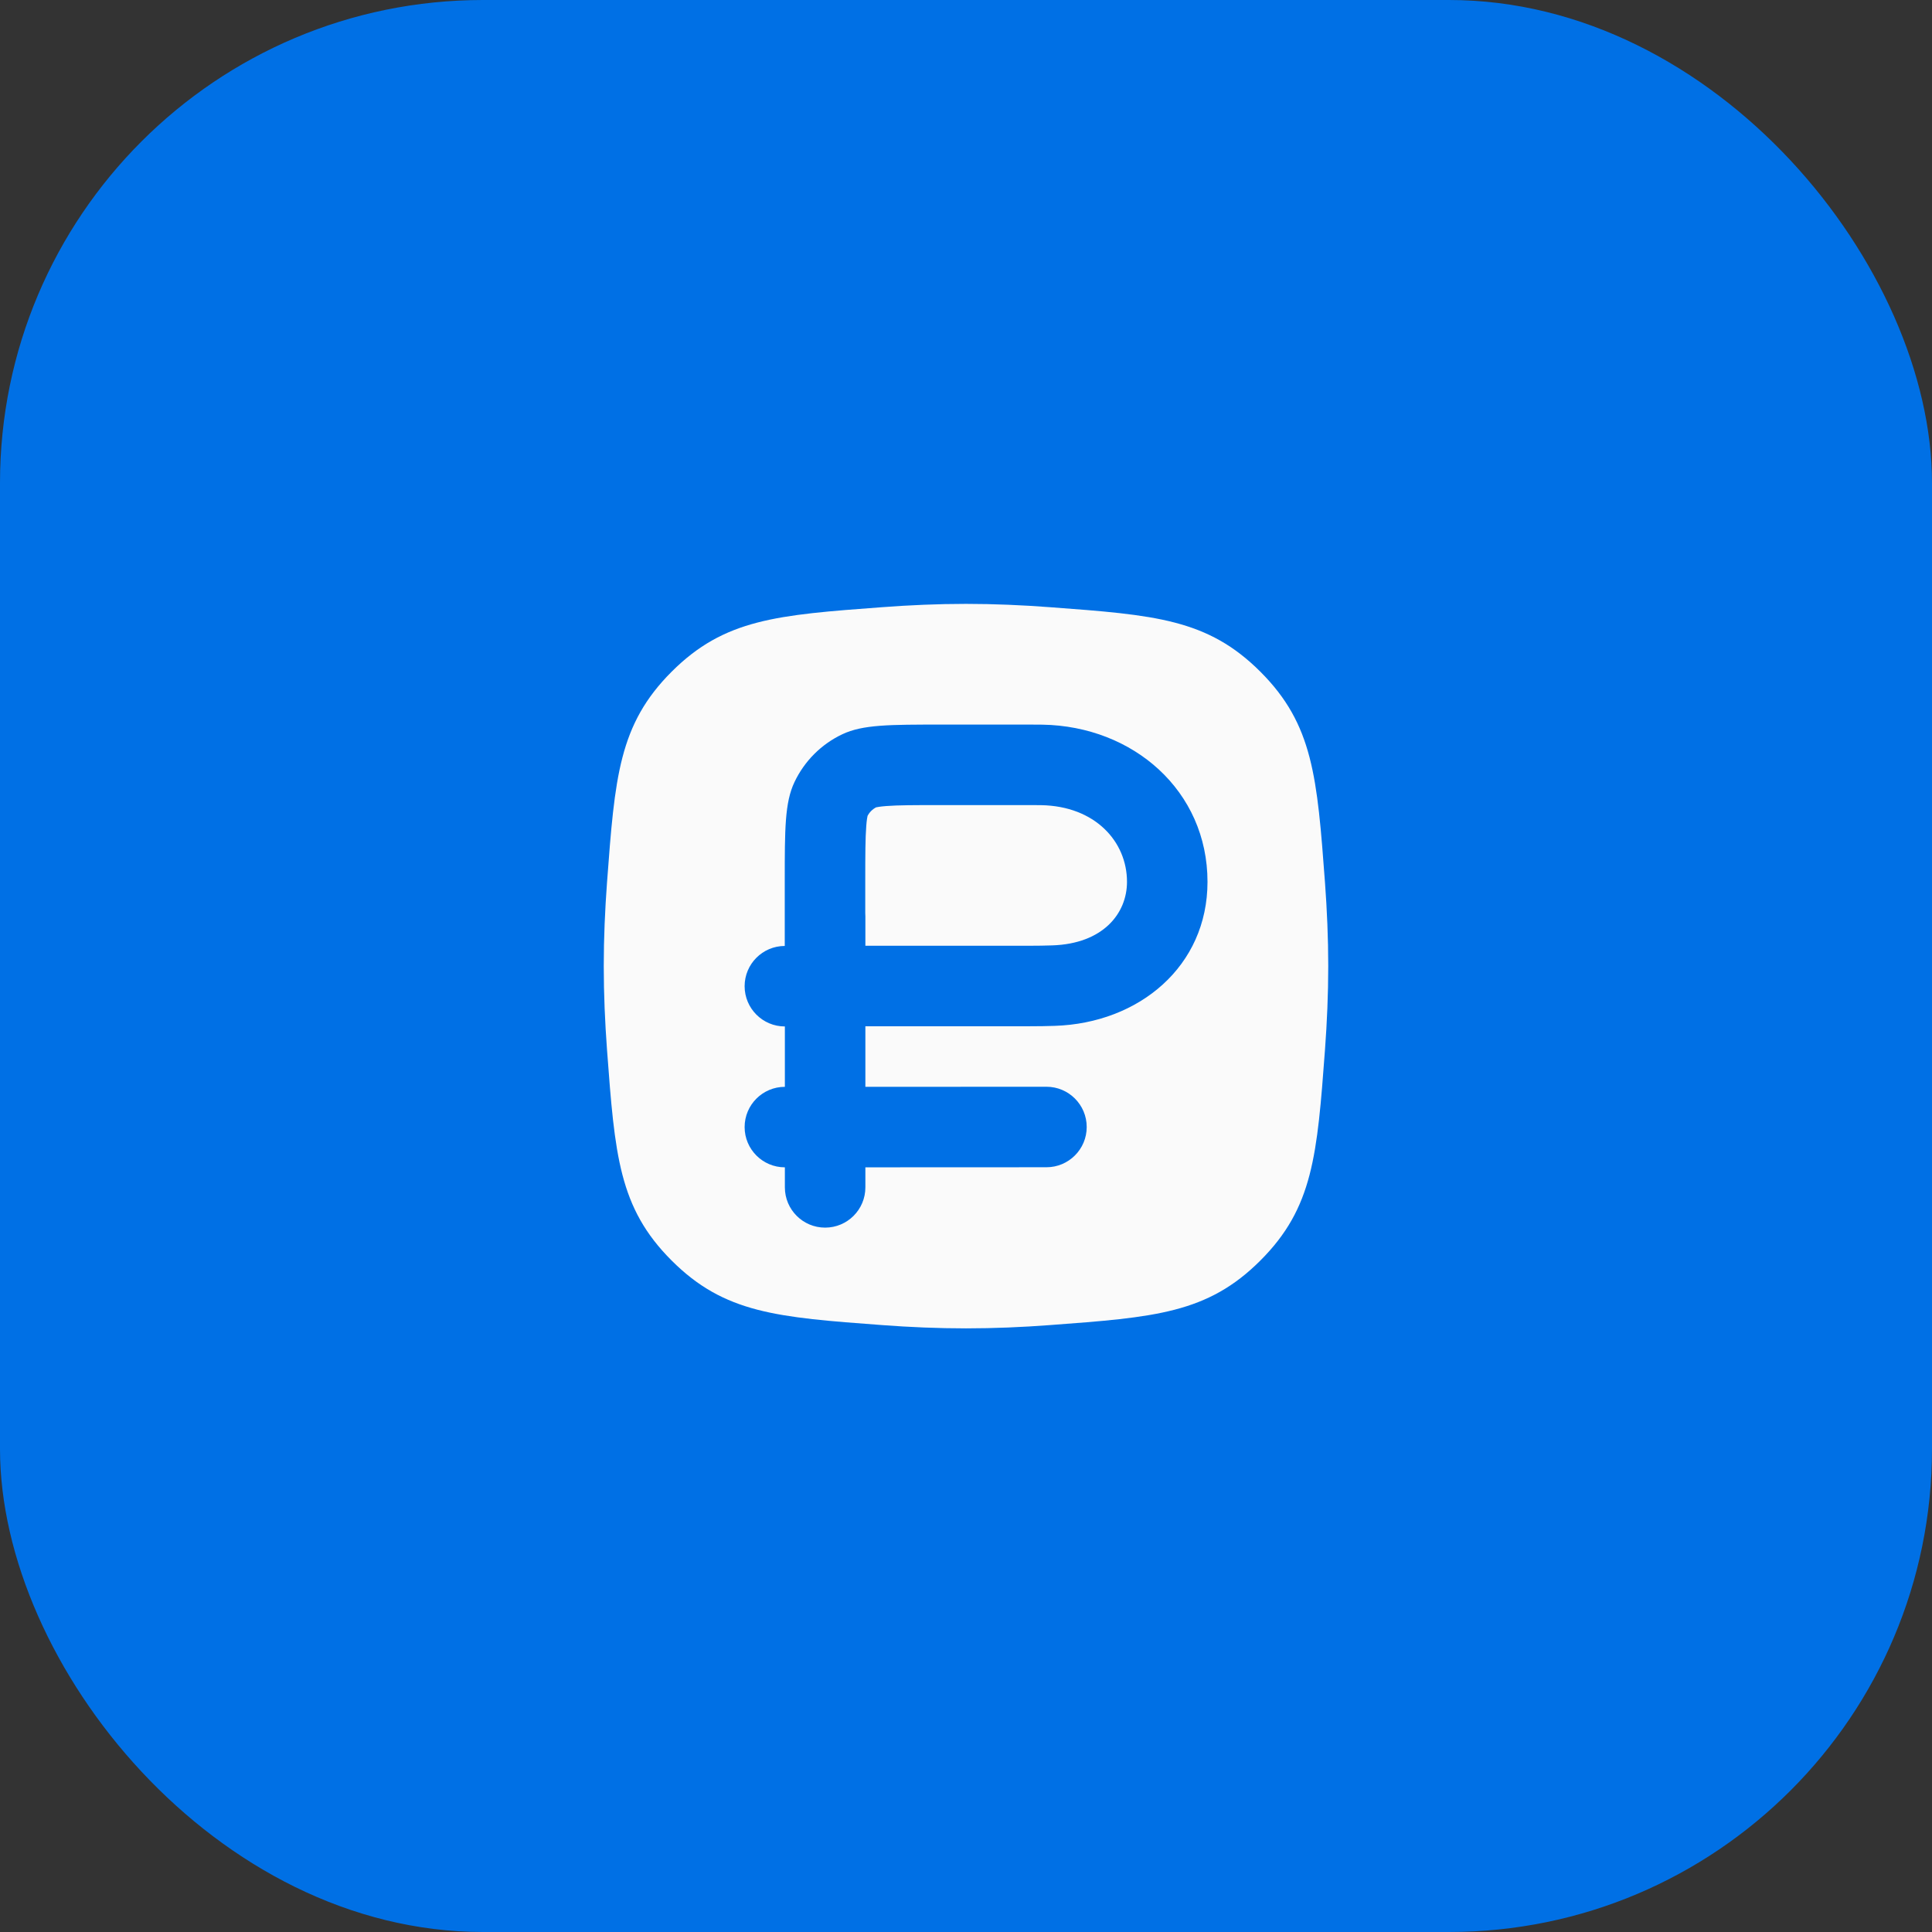
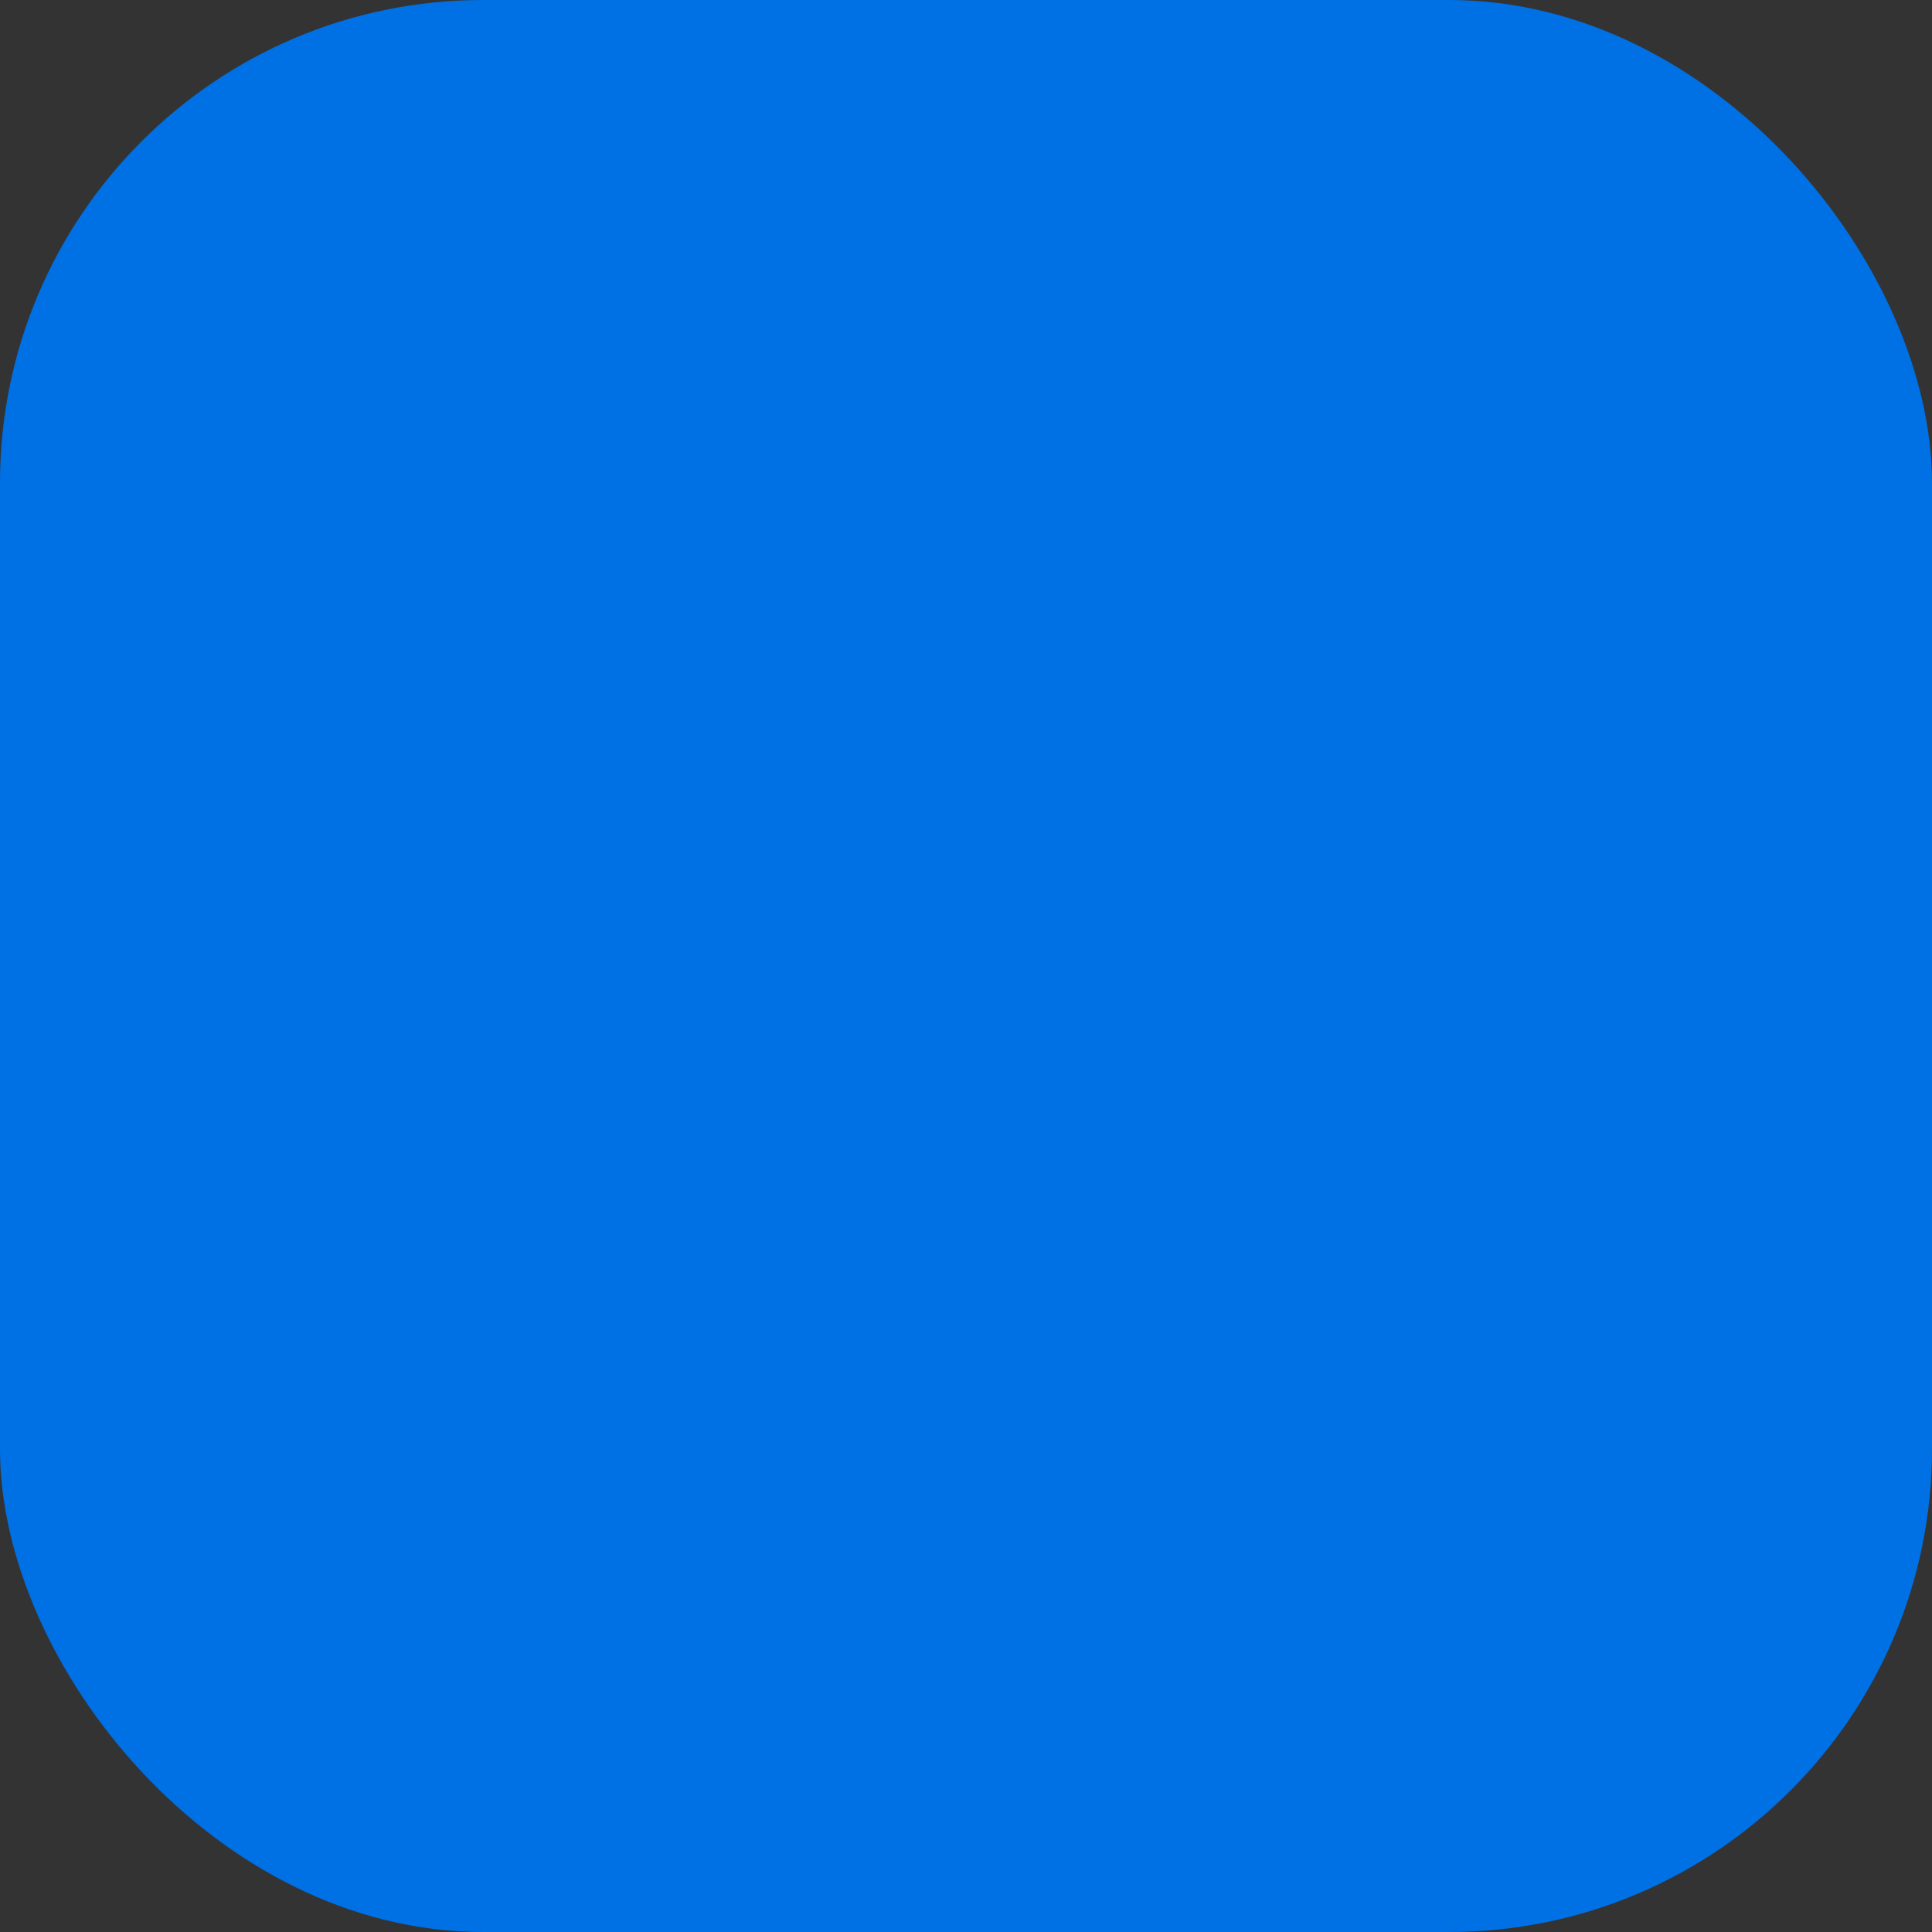
<svg xmlns="http://www.w3.org/2000/svg" width="48" height="48" viewBox="0 0 48 48" fill="none">
  <rect x="0" y="0" width="48" height="48" fill="#333333" stroke="none" />
  <rect width="48" height="48" rx="12" fill="#0070E5" />
  <g clip-path="url(#clip0_5519_31168)">
-     <path d="M21.497 21.909V22.687C21.499 22.712 21.5 22.737 21.5 22.763V23.497L25.594 23.497C25.78 23.497 25.963 23.494 26.14 23.488C27.403 23.448 28 22.697 28 21.909C28 20.909 27.208 20.026 25.864 20.004C25.775 20.003 25.685 20.002 25.594 20.002L23.405 20.002C22.718 20.002 22.315 20.003 22.017 20.026C21.866 20.038 21.793 20.052 21.767 20.058C21.676 20.105 21.601 20.18 21.554 20.271C21.548 20.297 21.533 20.37 21.522 20.522C21.499 20.819 21.497 21.222 21.497 21.909Z" fill="#FAFAFA" />
-     <path fill-rule="evenodd" clip-rule="evenodd" d="M16.686 16.689C15.373 18.002 15.276 19.31 15.081 21.926C15.031 22.604 15 23.304 15 24.003C15 24.703 15.031 25.402 15.081 26.081C15.276 28.697 15.373 30.005 16.686 31.317C17.999 32.63 19.307 32.728 21.923 32.922C22.601 32.973 23.3 33.003 24 33.003C24.7 33.003 25.399 32.973 26.077 32.922C28.693 32.728 30.001 32.63 31.314 31.317C32.627 30.005 32.724 28.697 32.919 26.081C32.969 25.402 33 24.703 33 24.003C33 23.304 32.969 22.604 32.919 21.926C32.724 19.31 32.627 18.002 31.314 16.689C30.001 15.377 28.693 15.279 26.077 15.085C25.399 15.034 24.7 15.003 24 15.003C23.3 15.003 22.601 15.034 21.923 15.085C19.307 15.279 17.999 15.377 16.686 16.689ZM25.594 25.497L21.5 25.497V27.002L25.999 27C26.551 27 26.999 27.448 26.999 28C26.999 28.552 26.551 29 25.999 29L21.5 29.002V29.5C21.5 30.052 21.053 30.5 20.5 30.5C19.948 30.5 19.5 30.052 19.5 29.5V29.002C18.948 29.002 18.5 28.554 18.5 28.002C18.5 27.449 18.948 27.002 19.5 27.002V25.502C18.948 25.502 18.5 25.054 18.5 24.502C18.5 23.95 18.947 23.503 19.497 23.502V21.909C19.497 20.596 19.497 19.94 19.738 19.432C19.985 18.91 20.405 18.489 20.928 18.242C21.436 18.002 22.092 18.002 23.405 18.002L25.594 18.002C25.696 18.002 25.797 18.003 25.897 18.004C28.157 18.041 30 19.649 30 21.909C30 24.007 28.301 25.42 26.205 25.487C26.007 25.494 25.803 25.497 25.594 25.497Z" fill="#FAFAFA" />
+     <path fill-rule="evenodd" clip-rule="evenodd" d="M16.686 16.689C15.031 22.604 15 23.304 15 24.003C15 24.703 15.031 25.402 15.081 26.081C15.276 28.697 15.373 30.005 16.686 31.317C17.999 32.63 19.307 32.728 21.923 32.922C22.601 32.973 23.3 33.003 24 33.003C24.7 33.003 25.399 32.973 26.077 32.922C28.693 32.728 30.001 32.63 31.314 31.317C32.627 30.005 32.724 28.697 32.919 26.081C32.969 25.402 33 24.703 33 24.003C33 23.304 32.969 22.604 32.919 21.926C32.724 19.31 32.627 18.002 31.314 16.689C30.001 15.377 28.693 15.279 26.077 15.085C25.399 15.034 24.7 15.003 24 15.003C23.3 15.003 22.601 15.034 21.923 15.085C19.307 15.279 17.999 15.377 16.686 16.689ZM25.594 25.497L21.5 25.497V27.002L25.999 27C26.551 27 26.999 27.448 26.999 28C26.999 28.552 26.551 29 25.999 29L21.5 29.002V29.5C21.5 30.052 21.053 30.5 20.5 30.5C19.948 30.5 19.5 30.052 19.5 29.5V29.002C18.948 29.002 18.5 28.554 18.5 28.002C18.5 27.449 18.948 27.002 19.5 27.002V25.502C18.948 25.502 18.5 25.054 18.5 24.502C18.5 23.95 18.947 23.503 19.497 23.502V21.909C19.497 20.596 19.497 19.94 19.738 19.432C19.985 18.91 20.405 18.489 20.928 18.242C21.436 18.002 22.092 18.002 23.405 18.002L25.594 18.002C25.696 18.002 25.797 18.003 25.897 18.004C28.157 18.041 30 19.649 30 21.909C30 24.007 28.301 25.42 26.205 25.487C26.007 25.494 25.803 25.497 25.594 25.497Z" fill="#FAFAFA" />
  </g>
  <defs>
    <clipPath id="clip0_5519_31168">
-       <rect width="24" height="24" fill="white" transform="translate(12 12)" />
-     </clipPath>
+       </clipPath>
  </defs>
</svg>